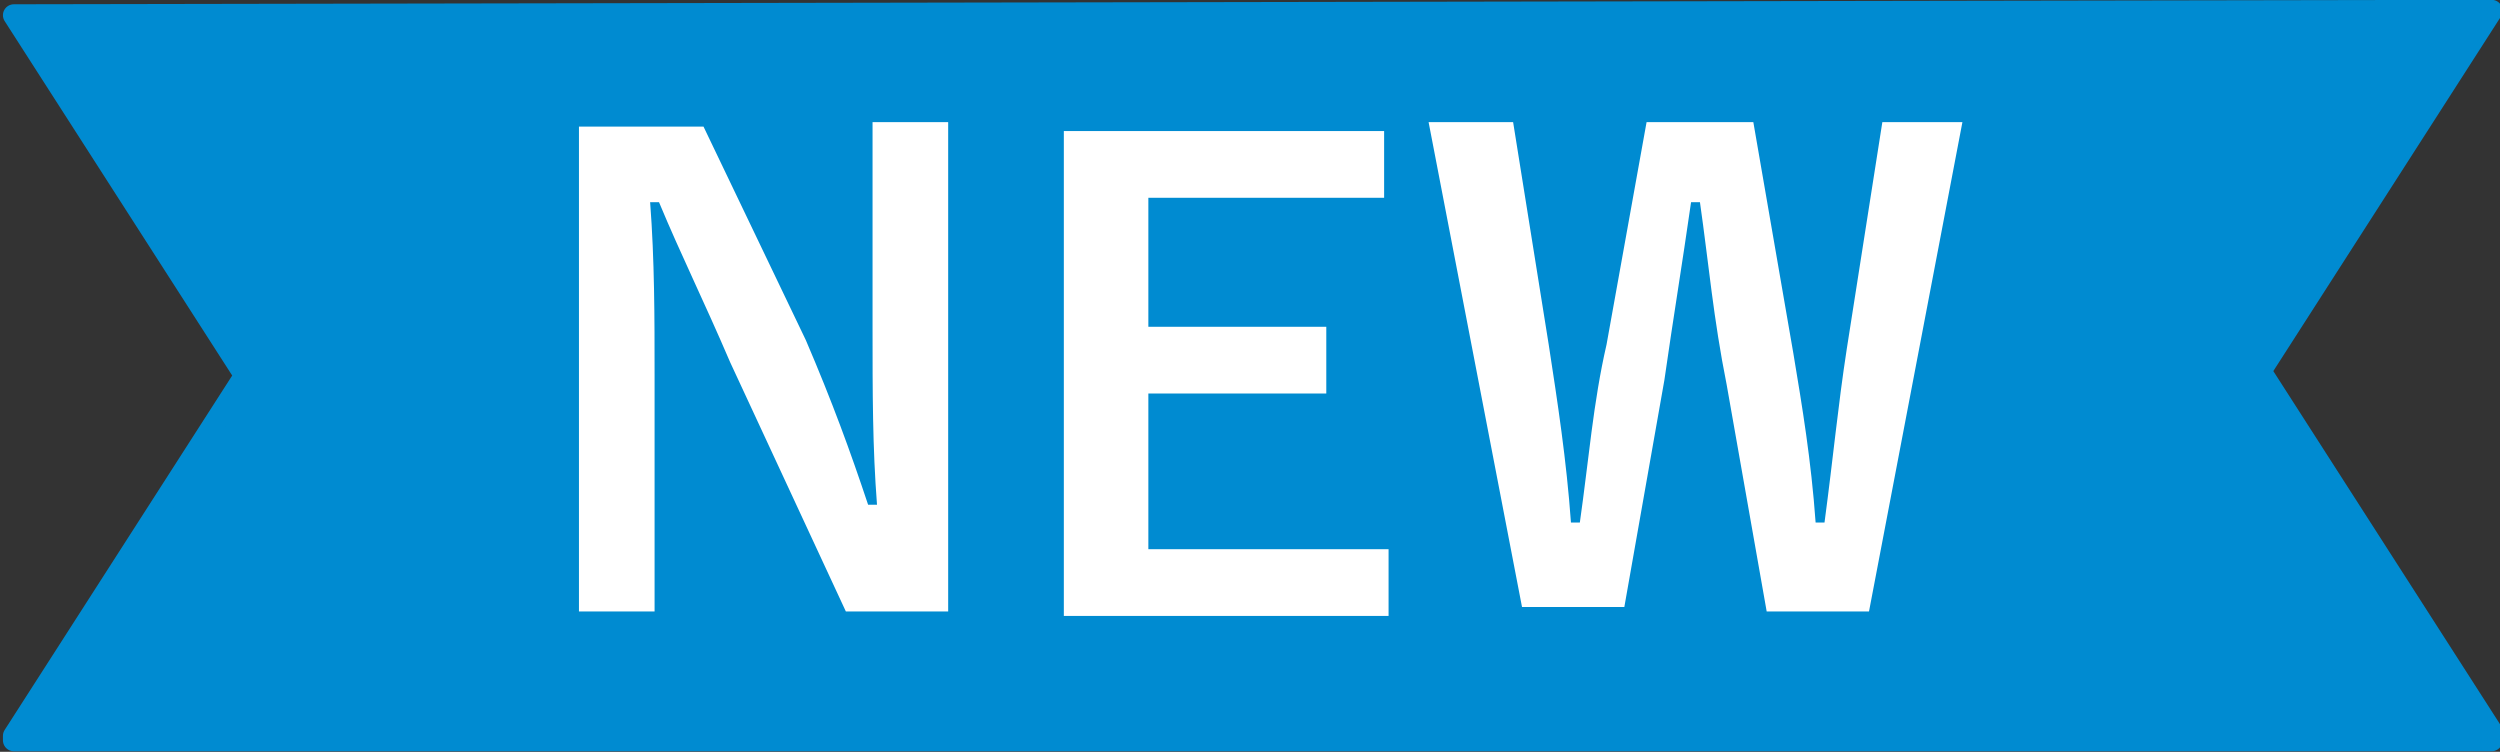
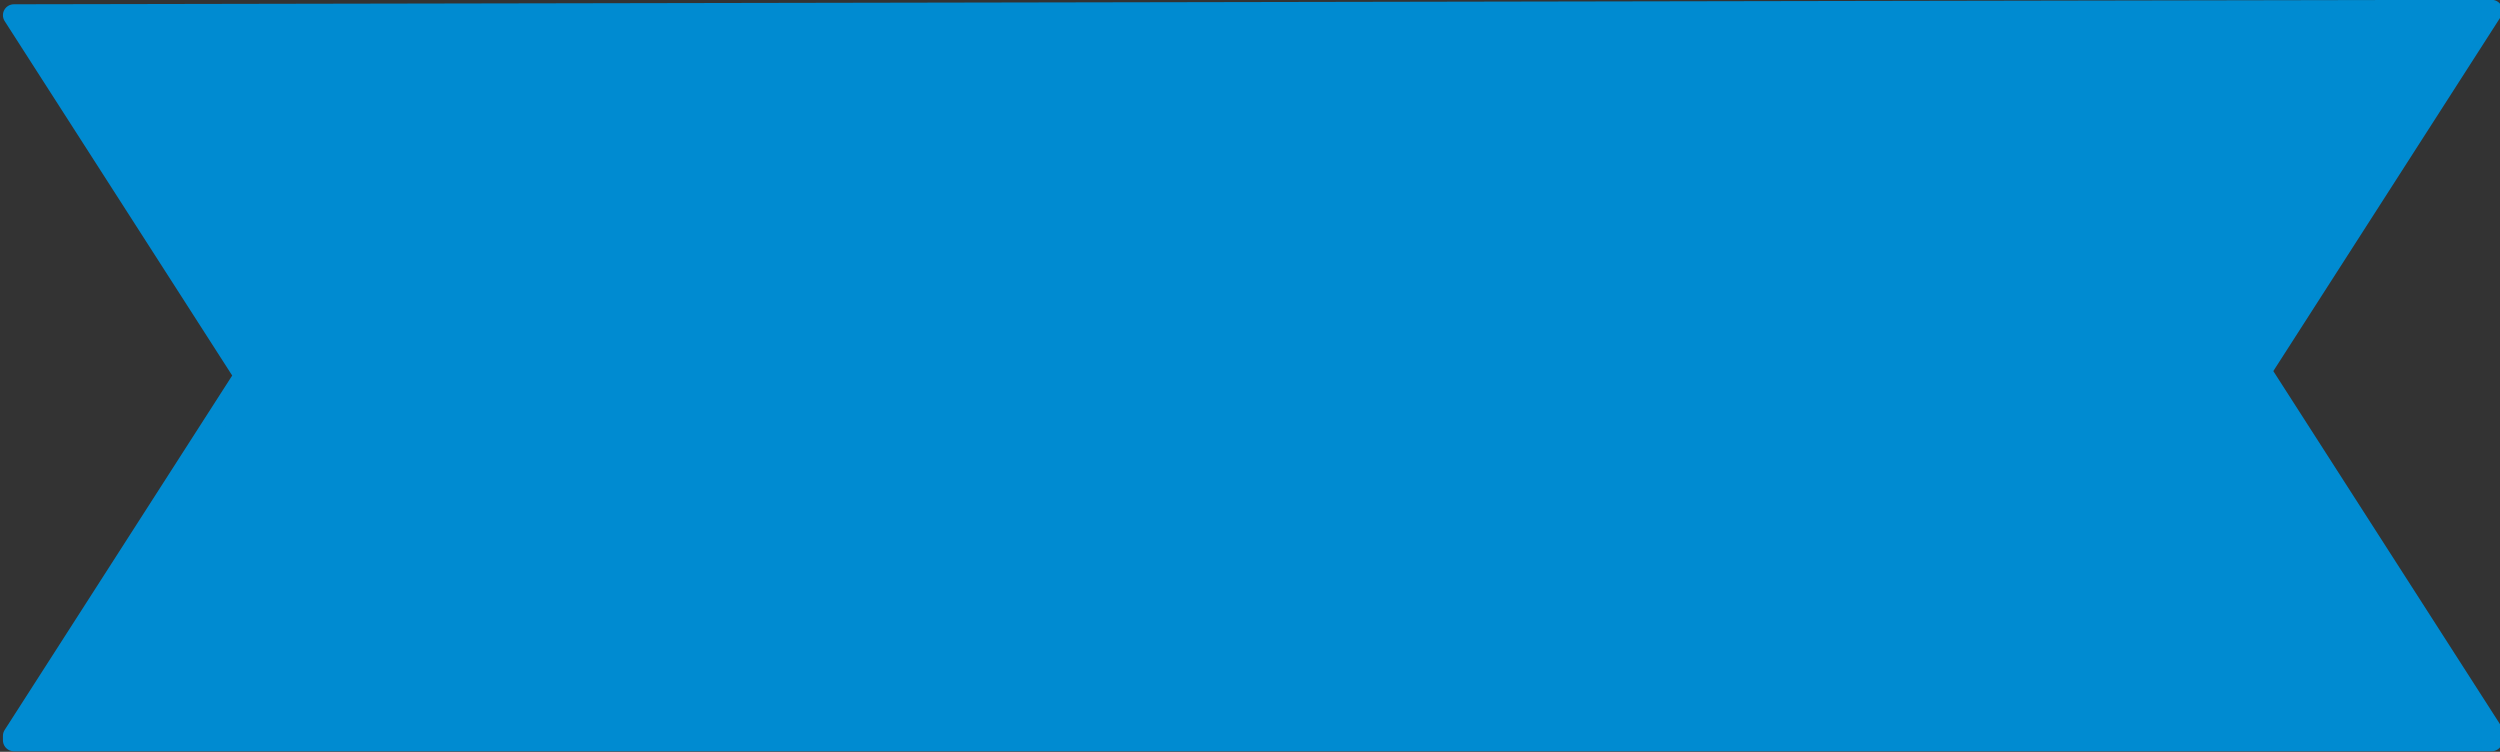
<svg xmlns="http://www.w3.org/2000/svg" version="1.1" id="レイヤー_1" x="0px" y="0px" width="56.2px" height="16.9px" viewBox="0 0 56.2 16.9" style="enable-background:new 0 0 56.2 16.9;" xml:space="preserve">
  <rect x="0" y="0" width="56.2" height="16.9" fill="#333333" stroke="none" />
  <style type="text/css">
	.st0{fill:#008BD1;stroke:#008BD1;stroke-width:0.492;stroke-linecap:round;stroke-linejoin:round;}
	.st1{enable-background:new    ;}
	.st2{fill:#FFFFFF;}
</style>
  <g id="グループ_1121" transform="translate(-113.785 -13001.254)">
    <g id="NEW_mark02" transform="translate(141.897 13009.696)">
      <path id="パス_3384" class="st0" d="M-27.8-8.1l5.2,8.1l-5.2,8.1v0.1h55.7V8l-5.2-8.1l5.2-8.1L-27.8-8.1L-27.8-8.1z" />
    </g>
    <g class="st1">
-       <path class="st2" d="M135.1,13015h-2.3l-2.6-5.6c-0.6-1.4-1.1-2.4-1.6-3.6h-0.2c0.1,1.3,0.1,2.6,0.1,3.9v5.3h-1.7v-10.9h2.8    l2.3,4.8c0.6,1.4,1,2.5,1.4,3.7h0.2c-0.1-1.3-0.1-2.5-0.1-4v-4.6h1.7L135.1,13015L135.1,13015z" />
-       <path class="st2" d="M144.9,13005.7h-5.3v2.9h4v1.5h-4v3.5h5.4v1.5h-7.3v-10.9h7.2L144.9,13005.7L144.9,13005.7z" />
-       <path class="st2" d="M155.8,13015h-2.3l-0.9-5.1c-0.3-1.5-0.4-2.7-0.6-4.1h-0.2c-0.2,1.4-0.4,2.6-0.6,4l-0.9,5.1H148l-2.1-10.9    h1.9l0.8,5c0.2,1.3,0.4,2.6,0.5,4h0.2c0.2-1.4,0.3-2.7,0.6-4l0.9-5h2.4l0.9,5.2c0.2,1.2,0.4,2.4,0.5,3.8h0.2    c0.2-1.5,0.3-2.6,0.5-3.9l0.8-5.1h1.8L155.8,13015z" />
-     </g>
+       </g>
  </g>
</svg>